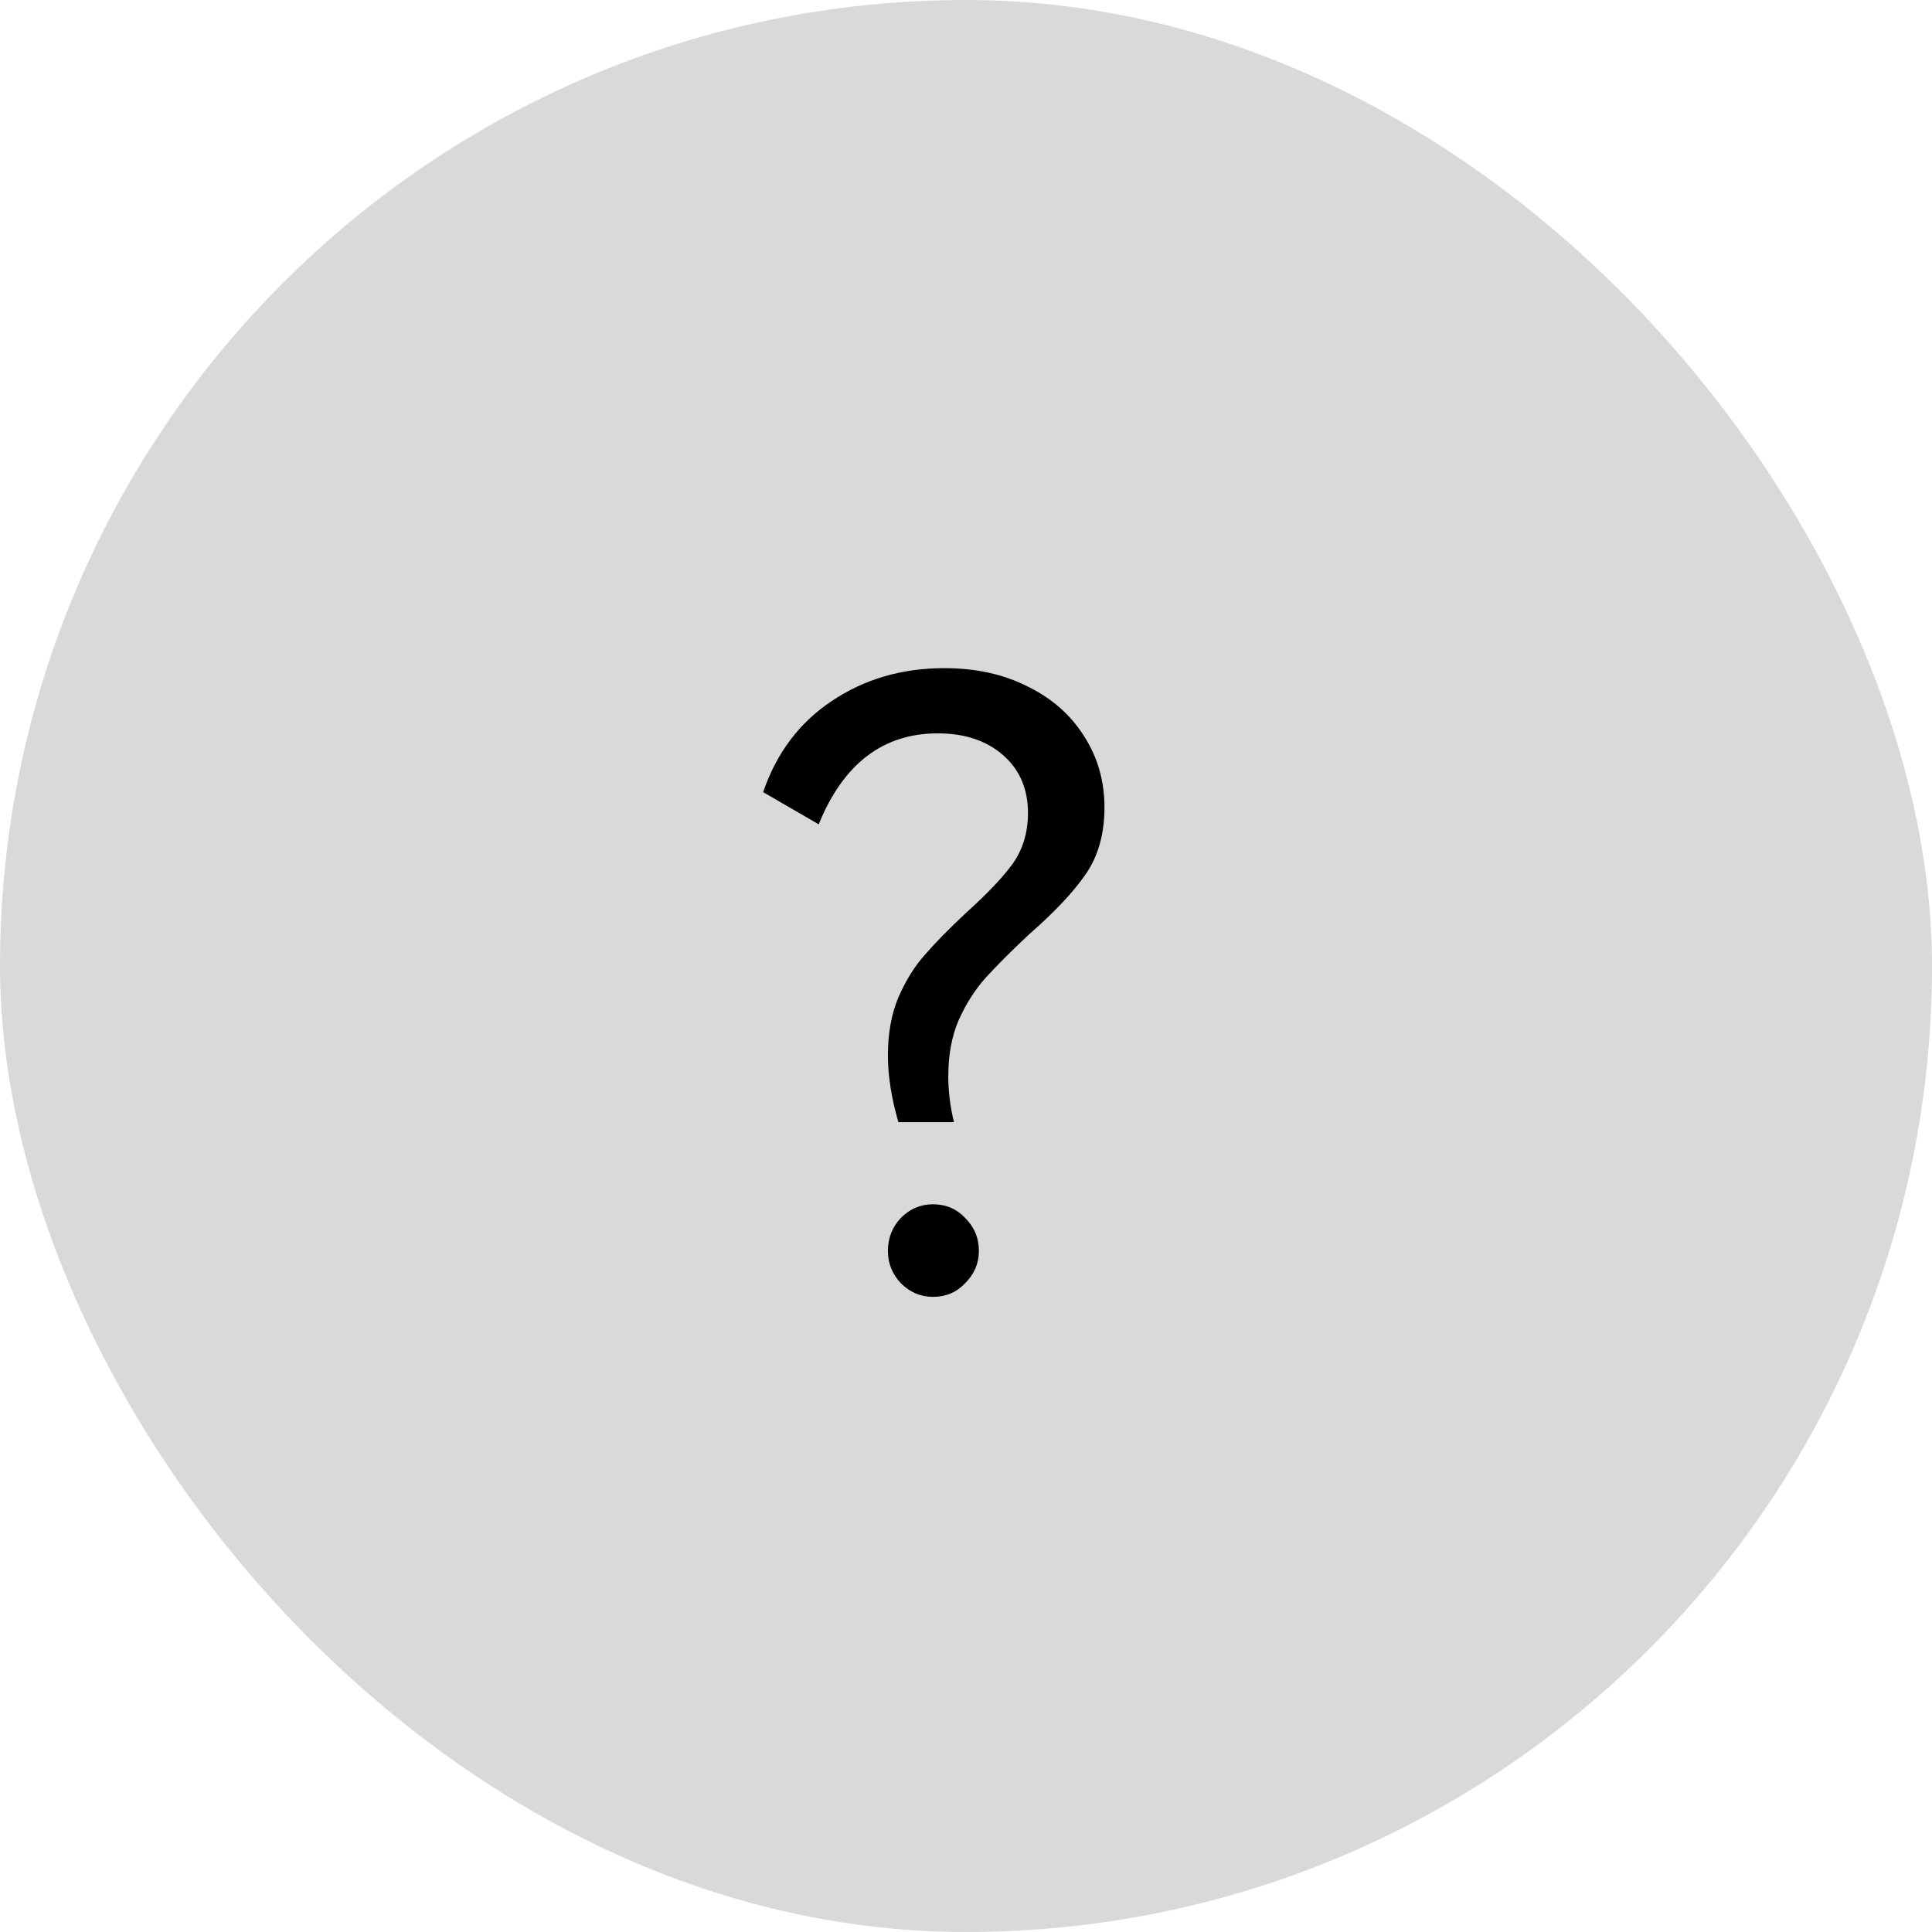
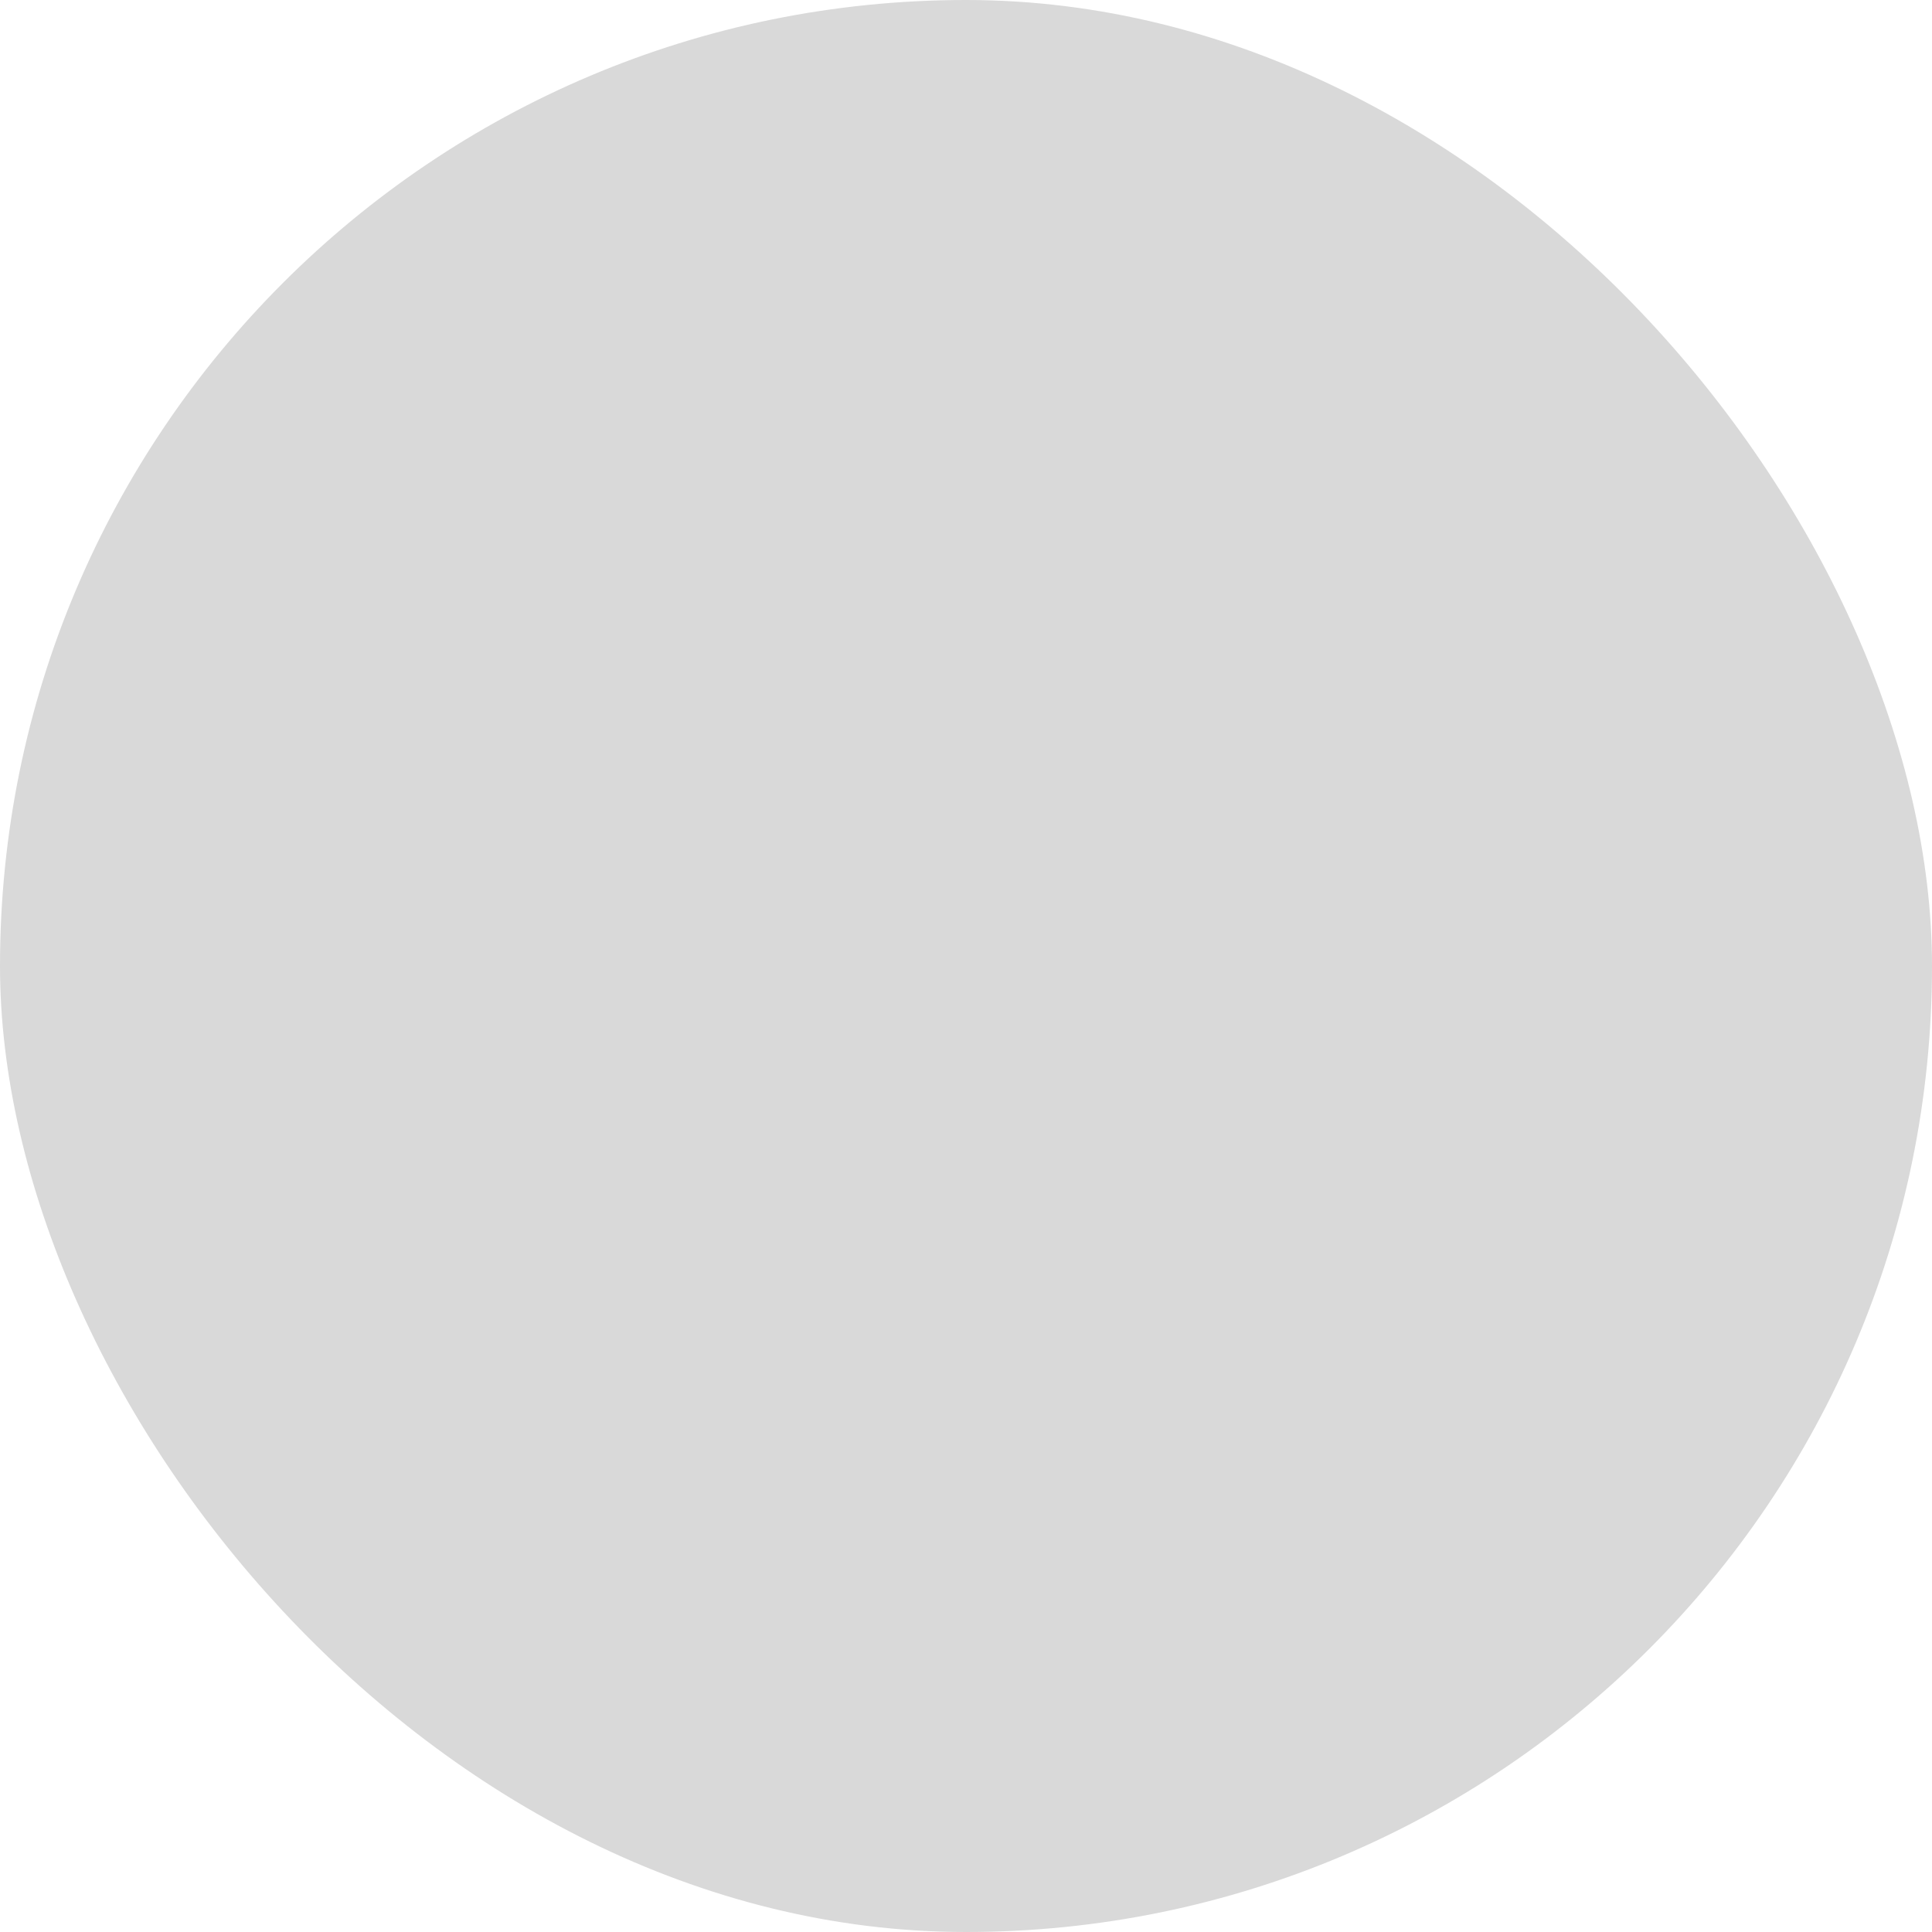
<svg xmlns="http://www.w3.org/2000/svg" width="48" height="48" viewBox="0 0 48 48" fill="none">
  <rect width="48" height="48" rx="24" fill="#D9D9D9" />
-   <path d="M18.96 19.68C19.293 18.707 19.86 17.953 20.66 17.42C21.473 16.873 22.407 16.6 23.46 16.6C24.247 16.6 24.94 16.753 25.54 17.06C26.14 17.353 26.607 17.767 26.94 18.3C27.273 18.82 27.44 19.407 27.44 20.06C27.44 20.727 27.28 21.287 26.96 21.74C26.653 22.18 26.187 22.673 25.56 23.22C25.12 23.633 24.767 23.987 24.5 24.28C24.233 24.573 24.007 24.927 23.82 25.34C23.647 25.74 23.56 26.207 23.56 26.74C23.56 27.113 23.607 27.493 23.7 27.88H22.32C22.147 27.28 22.06 26.727 22.06 26.22C22.06 25.673 22.147 25.193 22.32 24.78C22.507 24.353 22.727 24 22.98 23.72C23.233 23.427 23.573 23.08 24 22.68C24.52 22.213 24.907 21.807 25.16 21.46C25.413 21.1 25.54 20.68 25.54 20.2C25.54 19.6 25.333 19.12 24.92 18.76C24.507 18.4 23.967 18.22 23.3 18.22C21.94 18.22 20.953 18.973 20.34 20.48L18.96 19.68ZM23.18 32.22C22.873 32.22 22.607 32.107 22.38 31.88C22.167 31.653 22.06 31.387 22.06 31.08C22.06 30.76 22.167 30.487 22.38 30.26C22.607 30.033 22.873 29.92 23.18 29.92C23.5 29.92 23.767 30.033 23.98 30.26C24.207 30.487 24.32 30.76 24.32 31.08C24.32 31.387 24.207 31.653 23.98 31.88C23.767 32.107 23.5 32.22 23.18 32.22Z" fill="black" />
</svg>